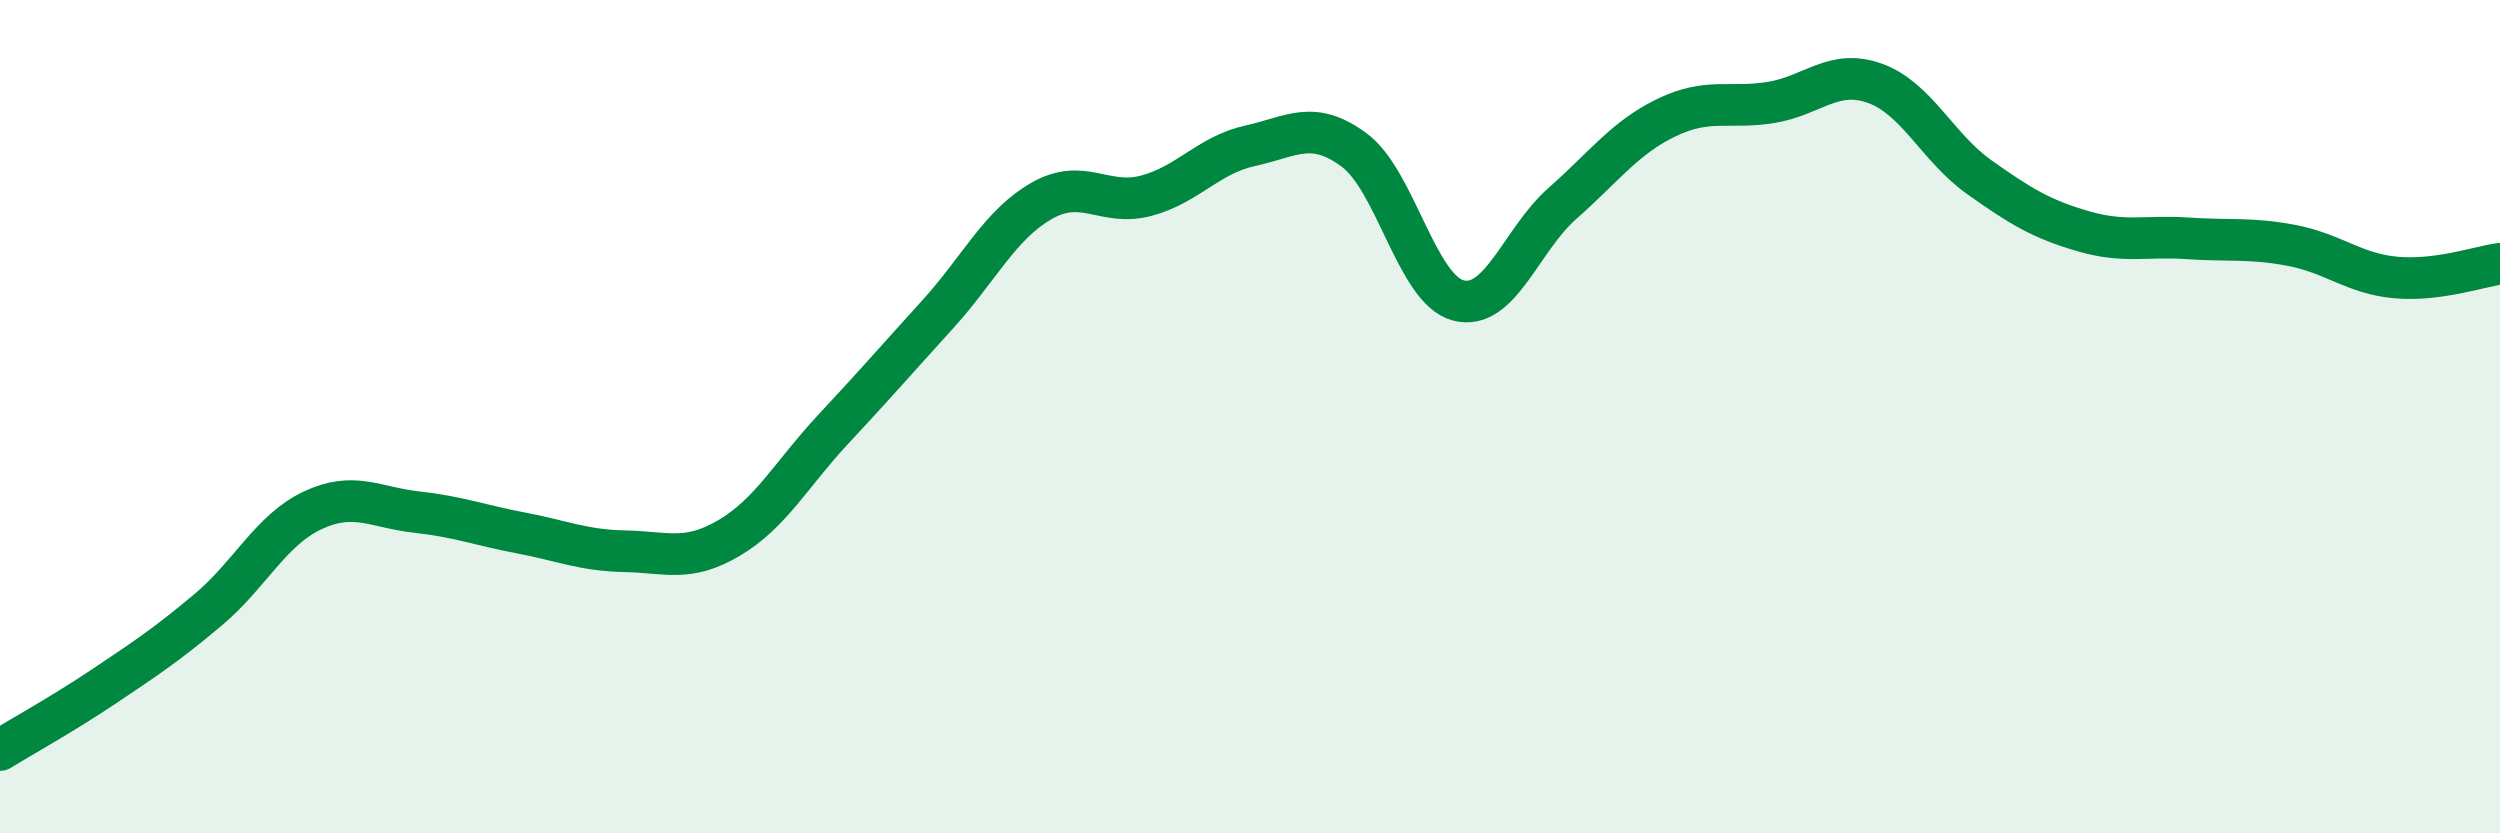
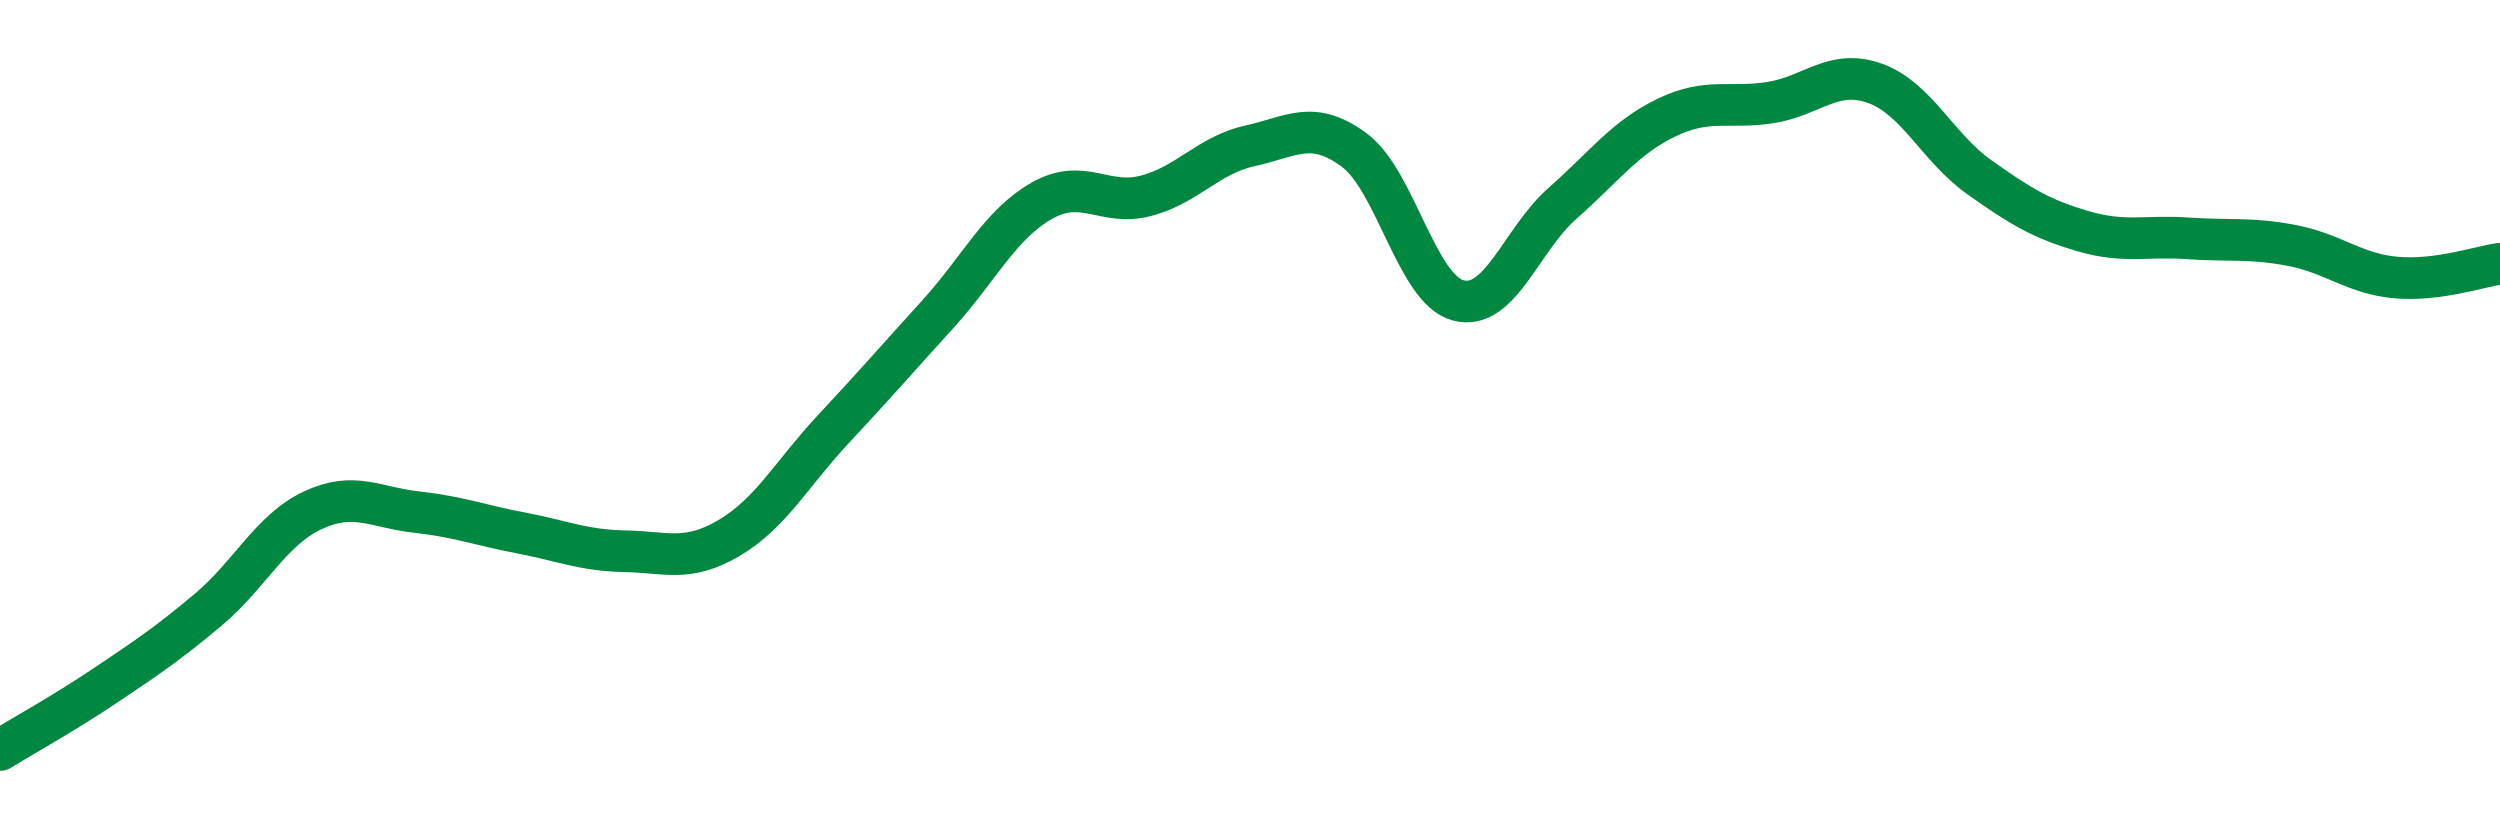
<svg xmlns="http://www.w3.org/2000/svg" width="60" height="20" viewBox="0 0 60 20">
-   <path d="M 0,18 C 0.5,17.69 1.5,17.14 2.5,16.47 C 3.5,15.8 4,15.47 5,14.63 C 6,13.79 6.5,12.72 7.5,12.25 C 8.5,11.78 9,12.18 10,12.29 C 11,12.4 11.5,12.6 12.5,12.79 C 13.5,12.98 14,13.21 15,13.23 C 16,13.25 16.5,13.5 17.5,12.91 C 18.5,12.32 19,11.37 20,10.3 C 21,9.23 21.5,8.65 22.5,7.55 C 23.5,6.45 24,5.39 25,4.82 C 26,4.25 26.5,4.96 27.5,4.7 C 28.5,4.44 29,3.72 30,3.5 C 31,3.28 31.5,2.86 32.5,3.6 C 33.5,4.34 34,6.95 35,7.21 C 36,7.47 36.5,5.76 37.5,4.88 C 38.5,4 39,3.3 40,2.82 C 41,2.34 41.5,2.62 42.5,2.46 C 43.5,2.3 44,1.64 45,2 C 46,2.36 46.5,3.54 47.5,4.25 C 48.5,4.96 49,5.26 50,5.55 C 51,5.84 51.5,5.65 52.5,5.72 C 53.5,5.79 54,5.7 55,5.89 C 56,6.08 56.5,6.57 57.5,6.66 C 58.5,6.75 59.5,6.4 60,6.33L60 20L0 20Z" fill="#008740" opacity="0.1" stroke-linecap="round" stroke-linejoin="round" />
  <path d="M 0,18 C 0.5,17.69 1.5,17.14 2.5,16.47 C 3.5,15.8 4,15.47 5,14.63 C 6,13.79 6.5,12.72 7.5,12.25 C 8.5,11.78 9,12.18 10,12.29 C 11,12.4 11.5,12.6 12.5,12.79 C 13.5,12.98 14,13.21 15,13.23 C 16,13.25 16.5,13.5 17.5,12.91 C 18.5,12.32 19,11.37 20,10.3 C 21,9.23 21.5,8.65 22.5,7.55 C 23.5,6.45 24,5.39 25,4.82 C 26,4.25 26.5,4.96 27.5,4.7 C 28.5,4.44 29,3.72 30,3.5 C 31,3.28 31.5,2.86 32.5,3.6 C 33.5,4.34 34,6.95 35,7.21 C 36,7.47 36.5,5.76 37.5,4.88 C 38.5,4 39,3.3 40,2.82 C 41,2.34 41.5,2.62 42.5,2.46 C 43.5,2.3 44,1.64 45,2 C 46,2.36 46.5,3.54 47.5,4.25 C 48.5,4.96 49,5.26 50,5.55 C 51,5.84 51.5,5.65 52.5,5.72 C 53.5,5.79 54,5.7 55,5.89 C 56,6.08 56.5,6.57 57.5,6.66 C 58.5,6.75 59.5,6.4 60,6.33" stroke="#008740" stroke-width="1" fill="none" stroke-linecap="round" stroke-linejoin="round" />
</svg>